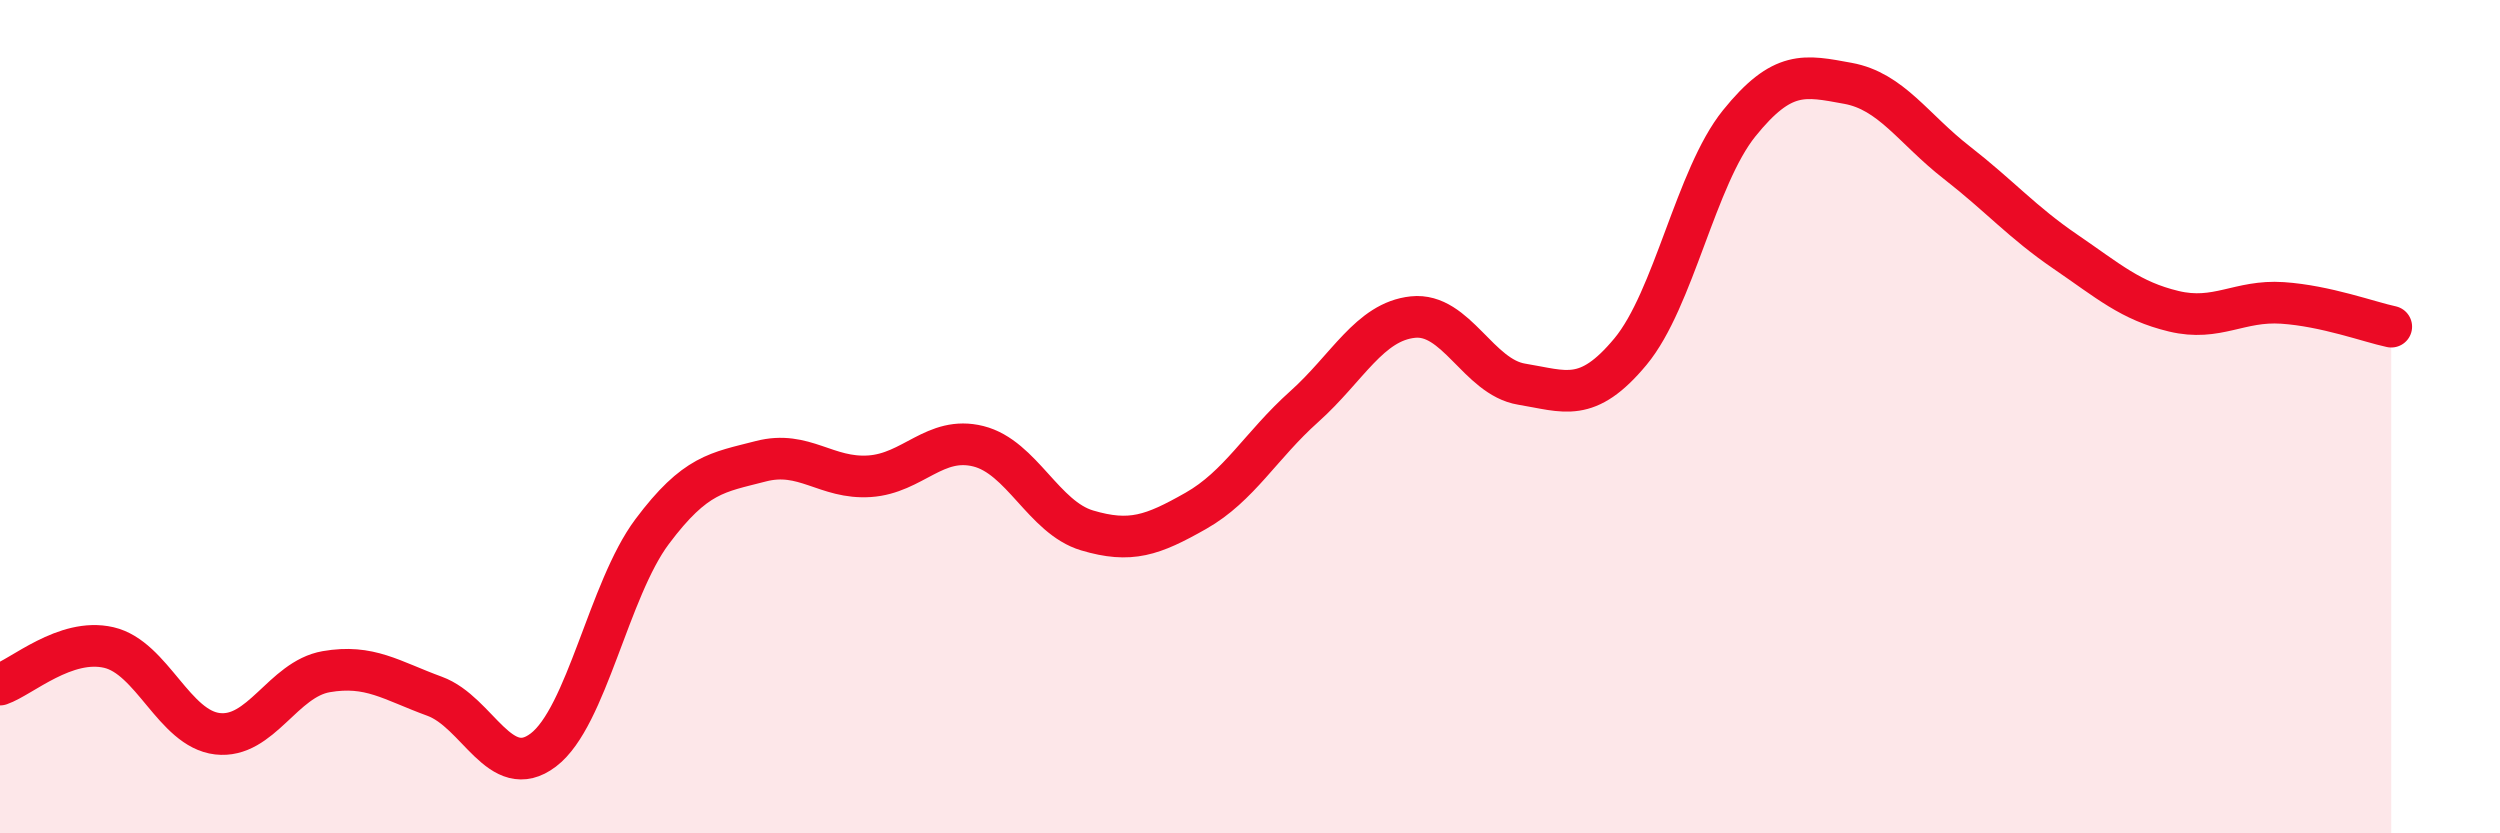
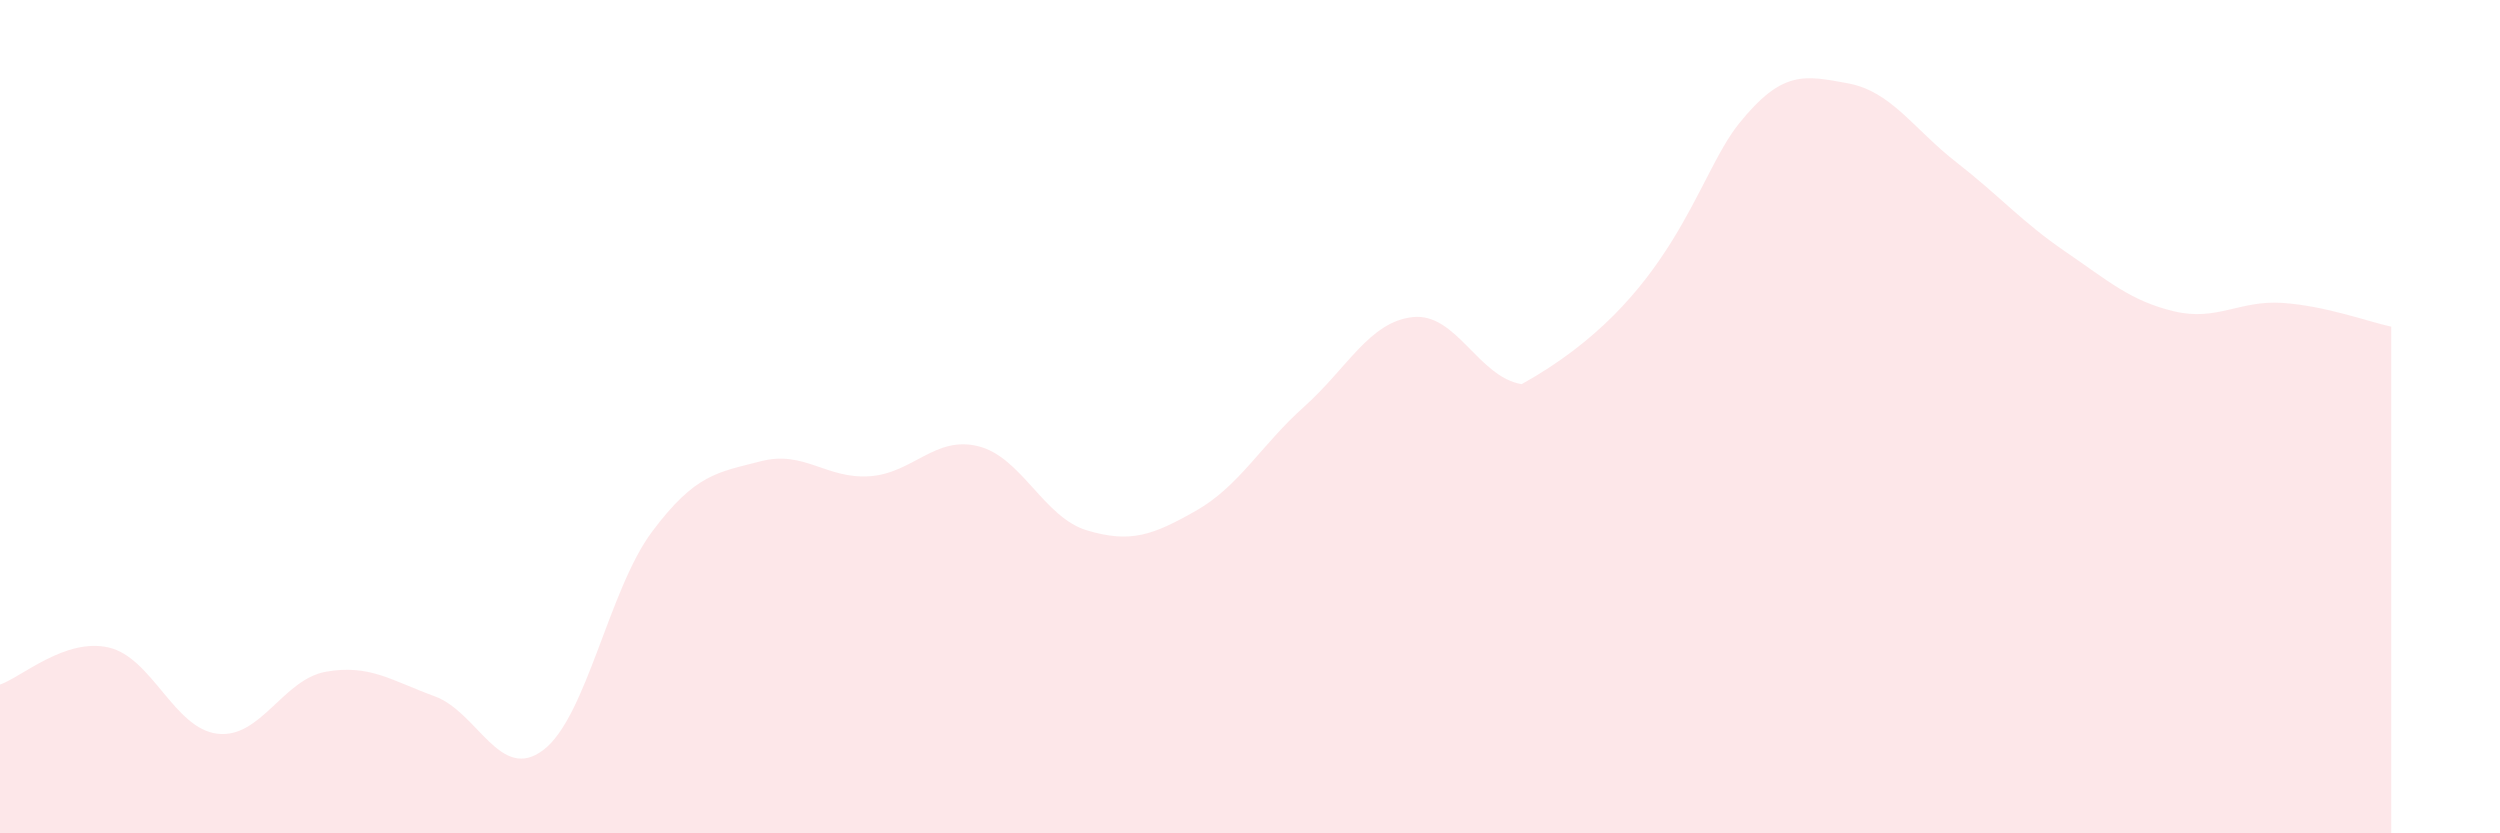
<svg xmlns="http://www.w3.org/2000/svg" width="60" height="20" viewBox="0 0 60 20">
-   <path d="M 0,16.43 C 0.52,16.25 1.57,15.3 2.61,15.54 C 3.65,15.78 4.18,17.49 5.22,17.61 C 6.26,17.73 6.79,16.3 7.83,16.12 C 8.87,15.94 9.39,16.33 10.43,16.71 C 11.47,17.09 12,18.79 13.04,18 C 14.08,17.21 14.61,14.15 15.65,12.76 C 16.69,11.37 17.22,11.34 18.26,11.07 C 19.3,10.8 19.83,11.5 20.87,11.43 C 21.91,11.36 22.44,10.45 23.48,10.71 C 24.52,10.97 25.05,12.42 26.09,12.73 C 27.13,13.04 27.66,12.85 28.7,12.26 C 29.74,11.67 30.26,10.69 31.3,9.76 C 32.34,8.83 32.87,7.72 33.91,7.61 C 34.95,7.5 35.48,9.05 36.52,9.22 C 37.56,9.39 38.09,9.69 39.13,8.44 C 40.17,7.19 40.7,4.25 41.74,2.96 C 42.78,1.67 43.31,1.81 44.35,2 C 45.39,2.19 45.92,3.09 46.96,3.9 C 48,4.71 48.53,5.33 49.57,6.04 C 50.61,6.75 51.13,7.22 52.17,7.47 C 53.21,7.72 53.74,7.2 54.78,7.27 C 55.82,7.34 56.87,7.73 57.39,7.84L57.39 20L0 20Z" fill="#EB0A25" opacity="0.1" stroke-linecap="round" stroke-linejoin="round" />
-   <path d="M 0,16.43 C 0.52,16.25 1.57,15.3 2.61,15.54 C 3.65,15.78 4.18,17.49 5.22,17.61 C 6.26,17.73 6.79,16.3 7.83,16.12 C 8.87,15.94 9.39,16.33 10.43,16.71 C 11.47,17.09 12,18.79 13.04,18 C 14.08,17.21 14.61,14.15 15.65,12.76 C 16.69,11.37 17.22,11.34 18.26,11.07 C 19.3,10.8 19.83,11.5 20.87,11.43 C 21.91,11.36 22.44,10.45 23.48,10.71 C 24.52,10.97 25.05,12.42 26.09,12.73 C 27.13,13.04 27.66,12.85 28.7,12.26 C 29.74,11.67 30.26,10.69 31.3,9.76 C 32.34,8.83 32.87,7.72 33.91,7.61 C 34.95,7.5 35.48,9.05 36.52,9.22 C 37.56,9.39 38.09,9.69 39.13,8.44 C 40.17,7.19 40.7,4.25 41.74,2.96 C 42.78,1.67 43.31,1.81 44.35,2 C 45.39,2.19 45.92,3.09 46.96,3.9 C 48,4.71 48.53,5.33 49.57,6.04 C 50.61,6.75 51.13,7.22 52.17,7.47 C 53.21,7.72 53.74,7.2 54.78,7.27 C 55.82,7.34 56.87,7.73 57.39,7.84" stroke="#EB0A25" stroke-width="1" fill="none" stroke-linecap="round" stroke-linejoin="round" />
+   <path d="M 0,16.43 C 0.52,16.25 1.57,15.3 2.61,15.54 C 3.65,15.78 4.18,17.49 5.22,17.61 C 6.26,17.73 6.79,16.3 7.83,16.12 C 8.87,15.94 9.39,16.33 10.43,16.71 C 11.47,17.09 12,18.79 13.04,18 C 14.08,17.21 14.61,14.15 15.65,12.76 C 16.69,11.37 17.22,11.34 18.26,11.07 C 19.3,10.8 19.83,11.5 20.87,11.43 C 21.91,11.36 22.44,10.45 23.48,10.71 C 24.52,10.97 25.05,12.42 26.09,12.73 C 27.13,13.04 27.66,12.85 28.7,12.26 C 29.74,11.67 30.26,10.69 31.3,9.76 C 32.34,8.83 32.87,7.72 33.91,7.61 C 34.95,7.5 35.48,9.05 36.52,9.22 C 40.17,7.19 40.7,4.25 41.74,2.96 C 42.78,1.67 43.31,1.81 44.35,2 C 45.39,2.19 45.92,3.09 46.96,3.9 C 48,4.71 48.53,5.33 49.57,6.04 C 50.61,6.75 51.13,7.22 52.17,7.47 C 53.21,7.72 53.74,7.2 54.78,7.27 C 55.82,7.34 56.87,7.73 57.39,7.84L57.39 20L0 20Z" fill="#EB0A25" opacity="0.1" stroke-linecap="round" stroke-linejoin="round" />
</svg>